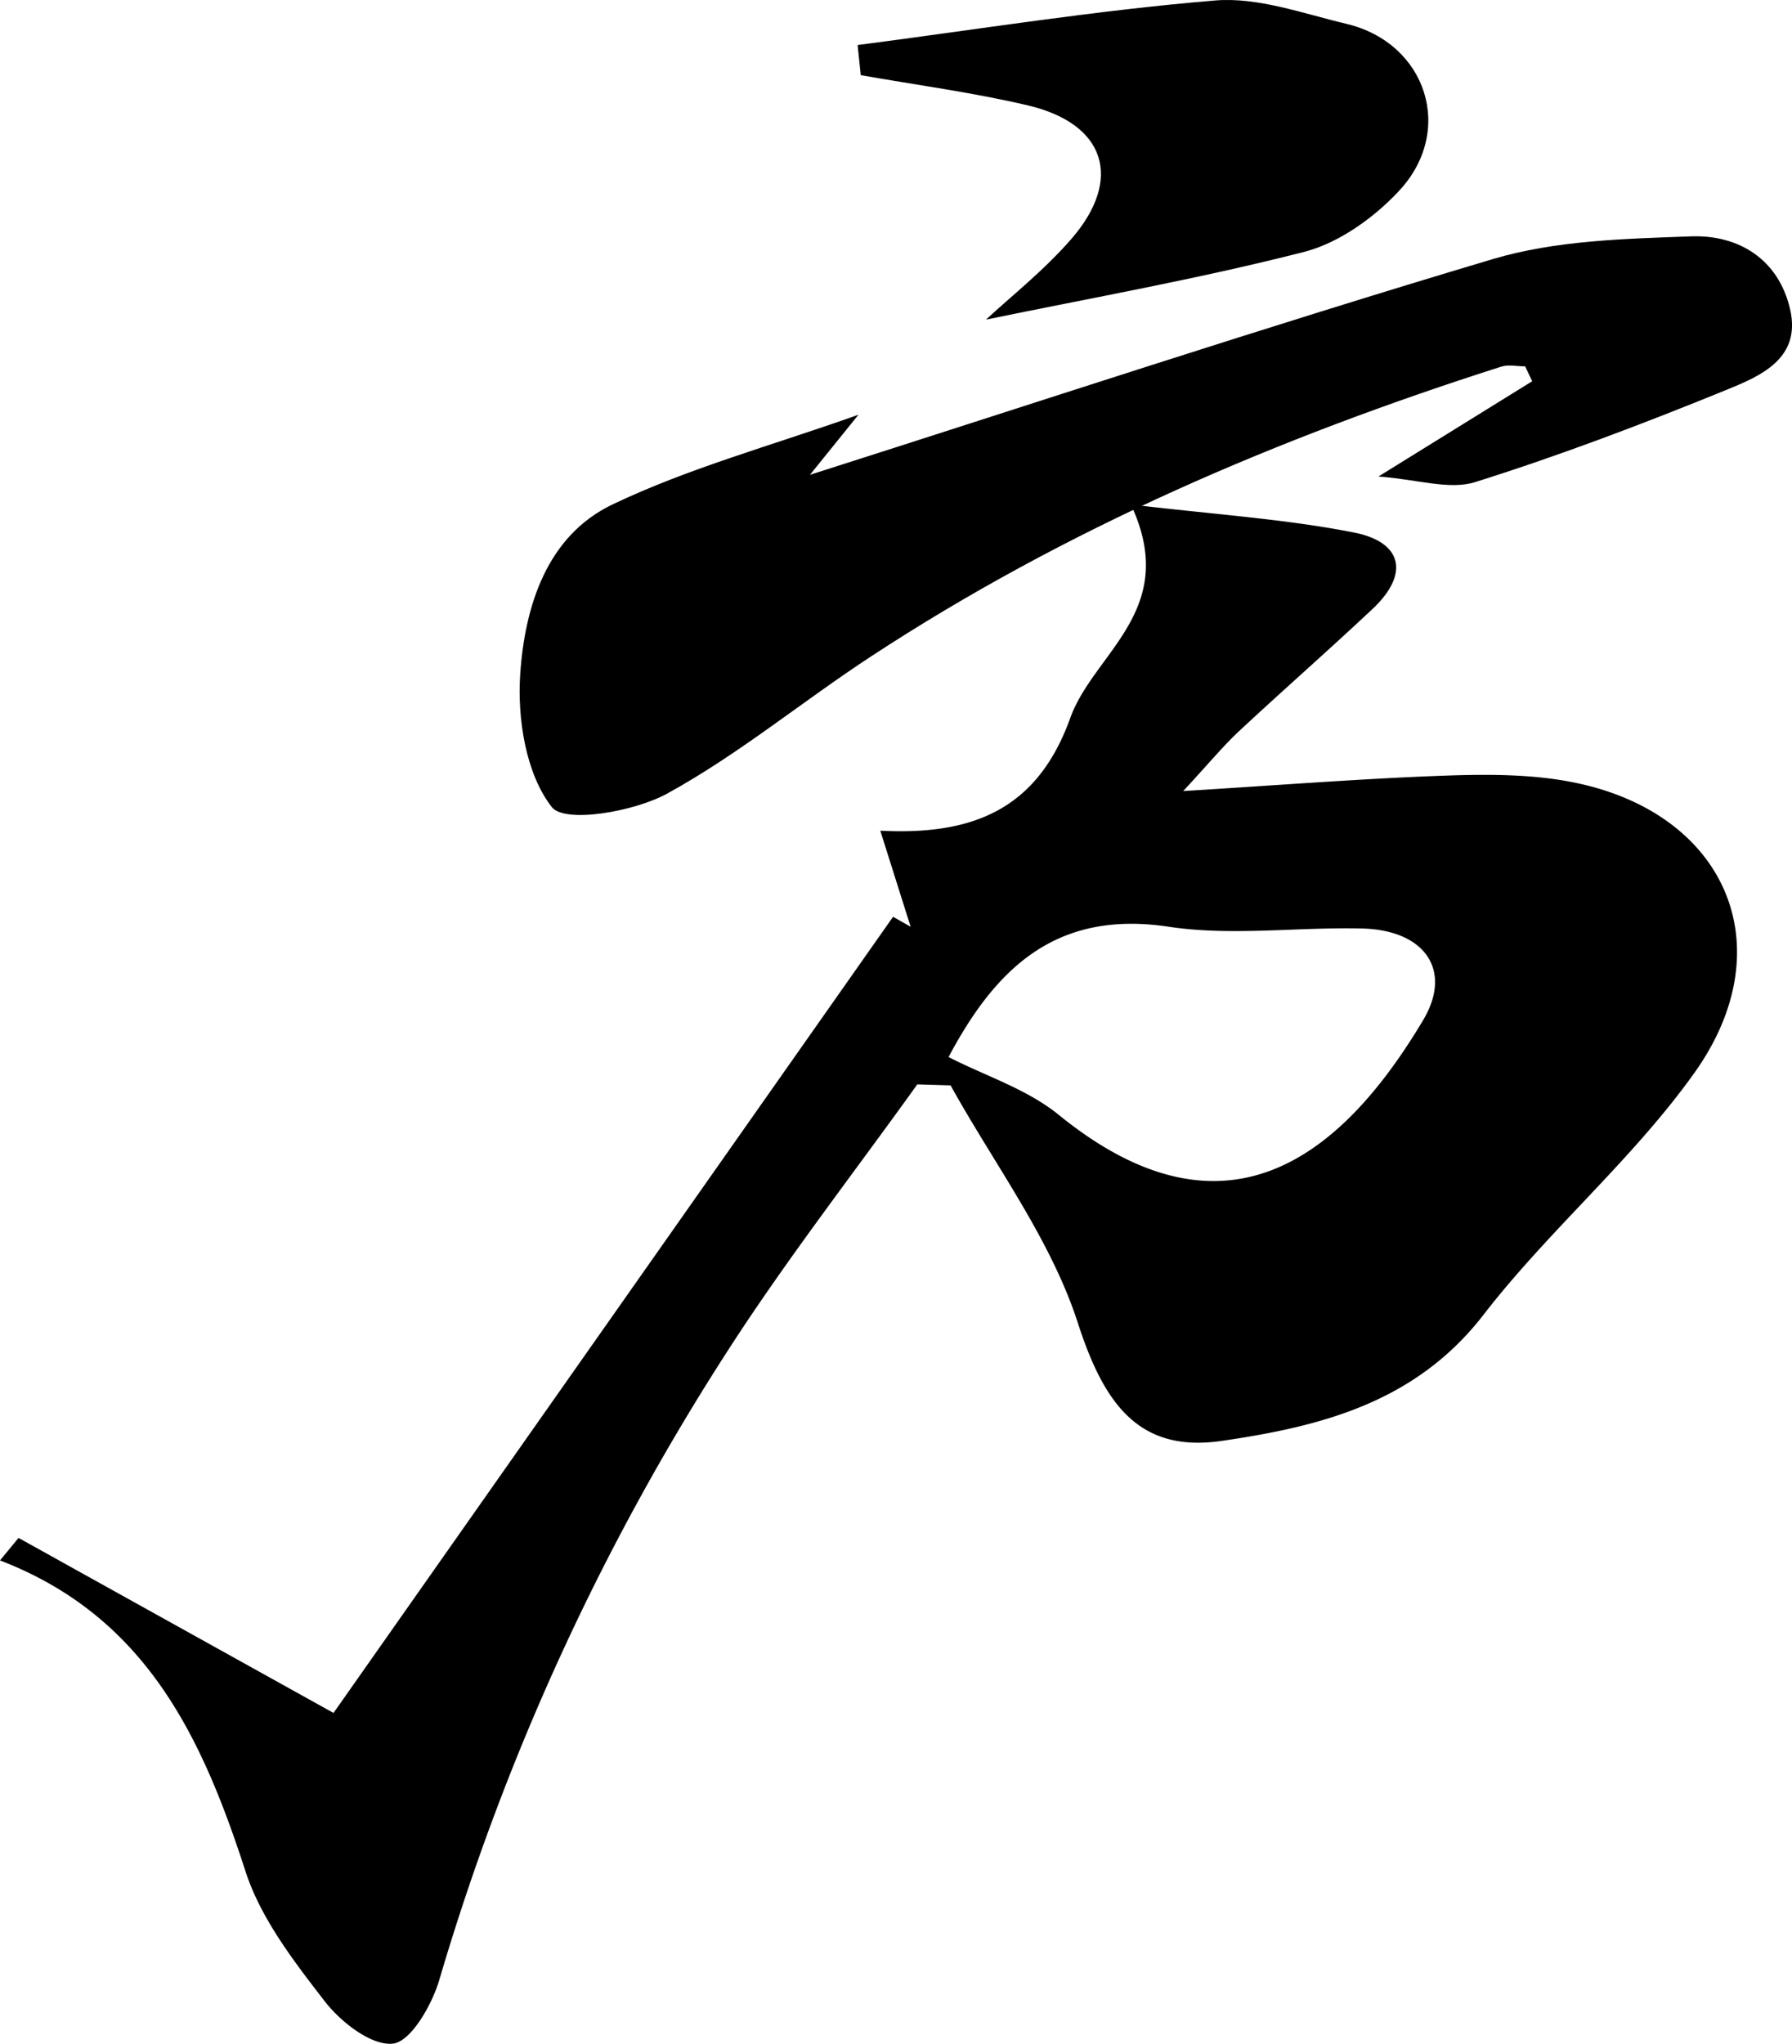
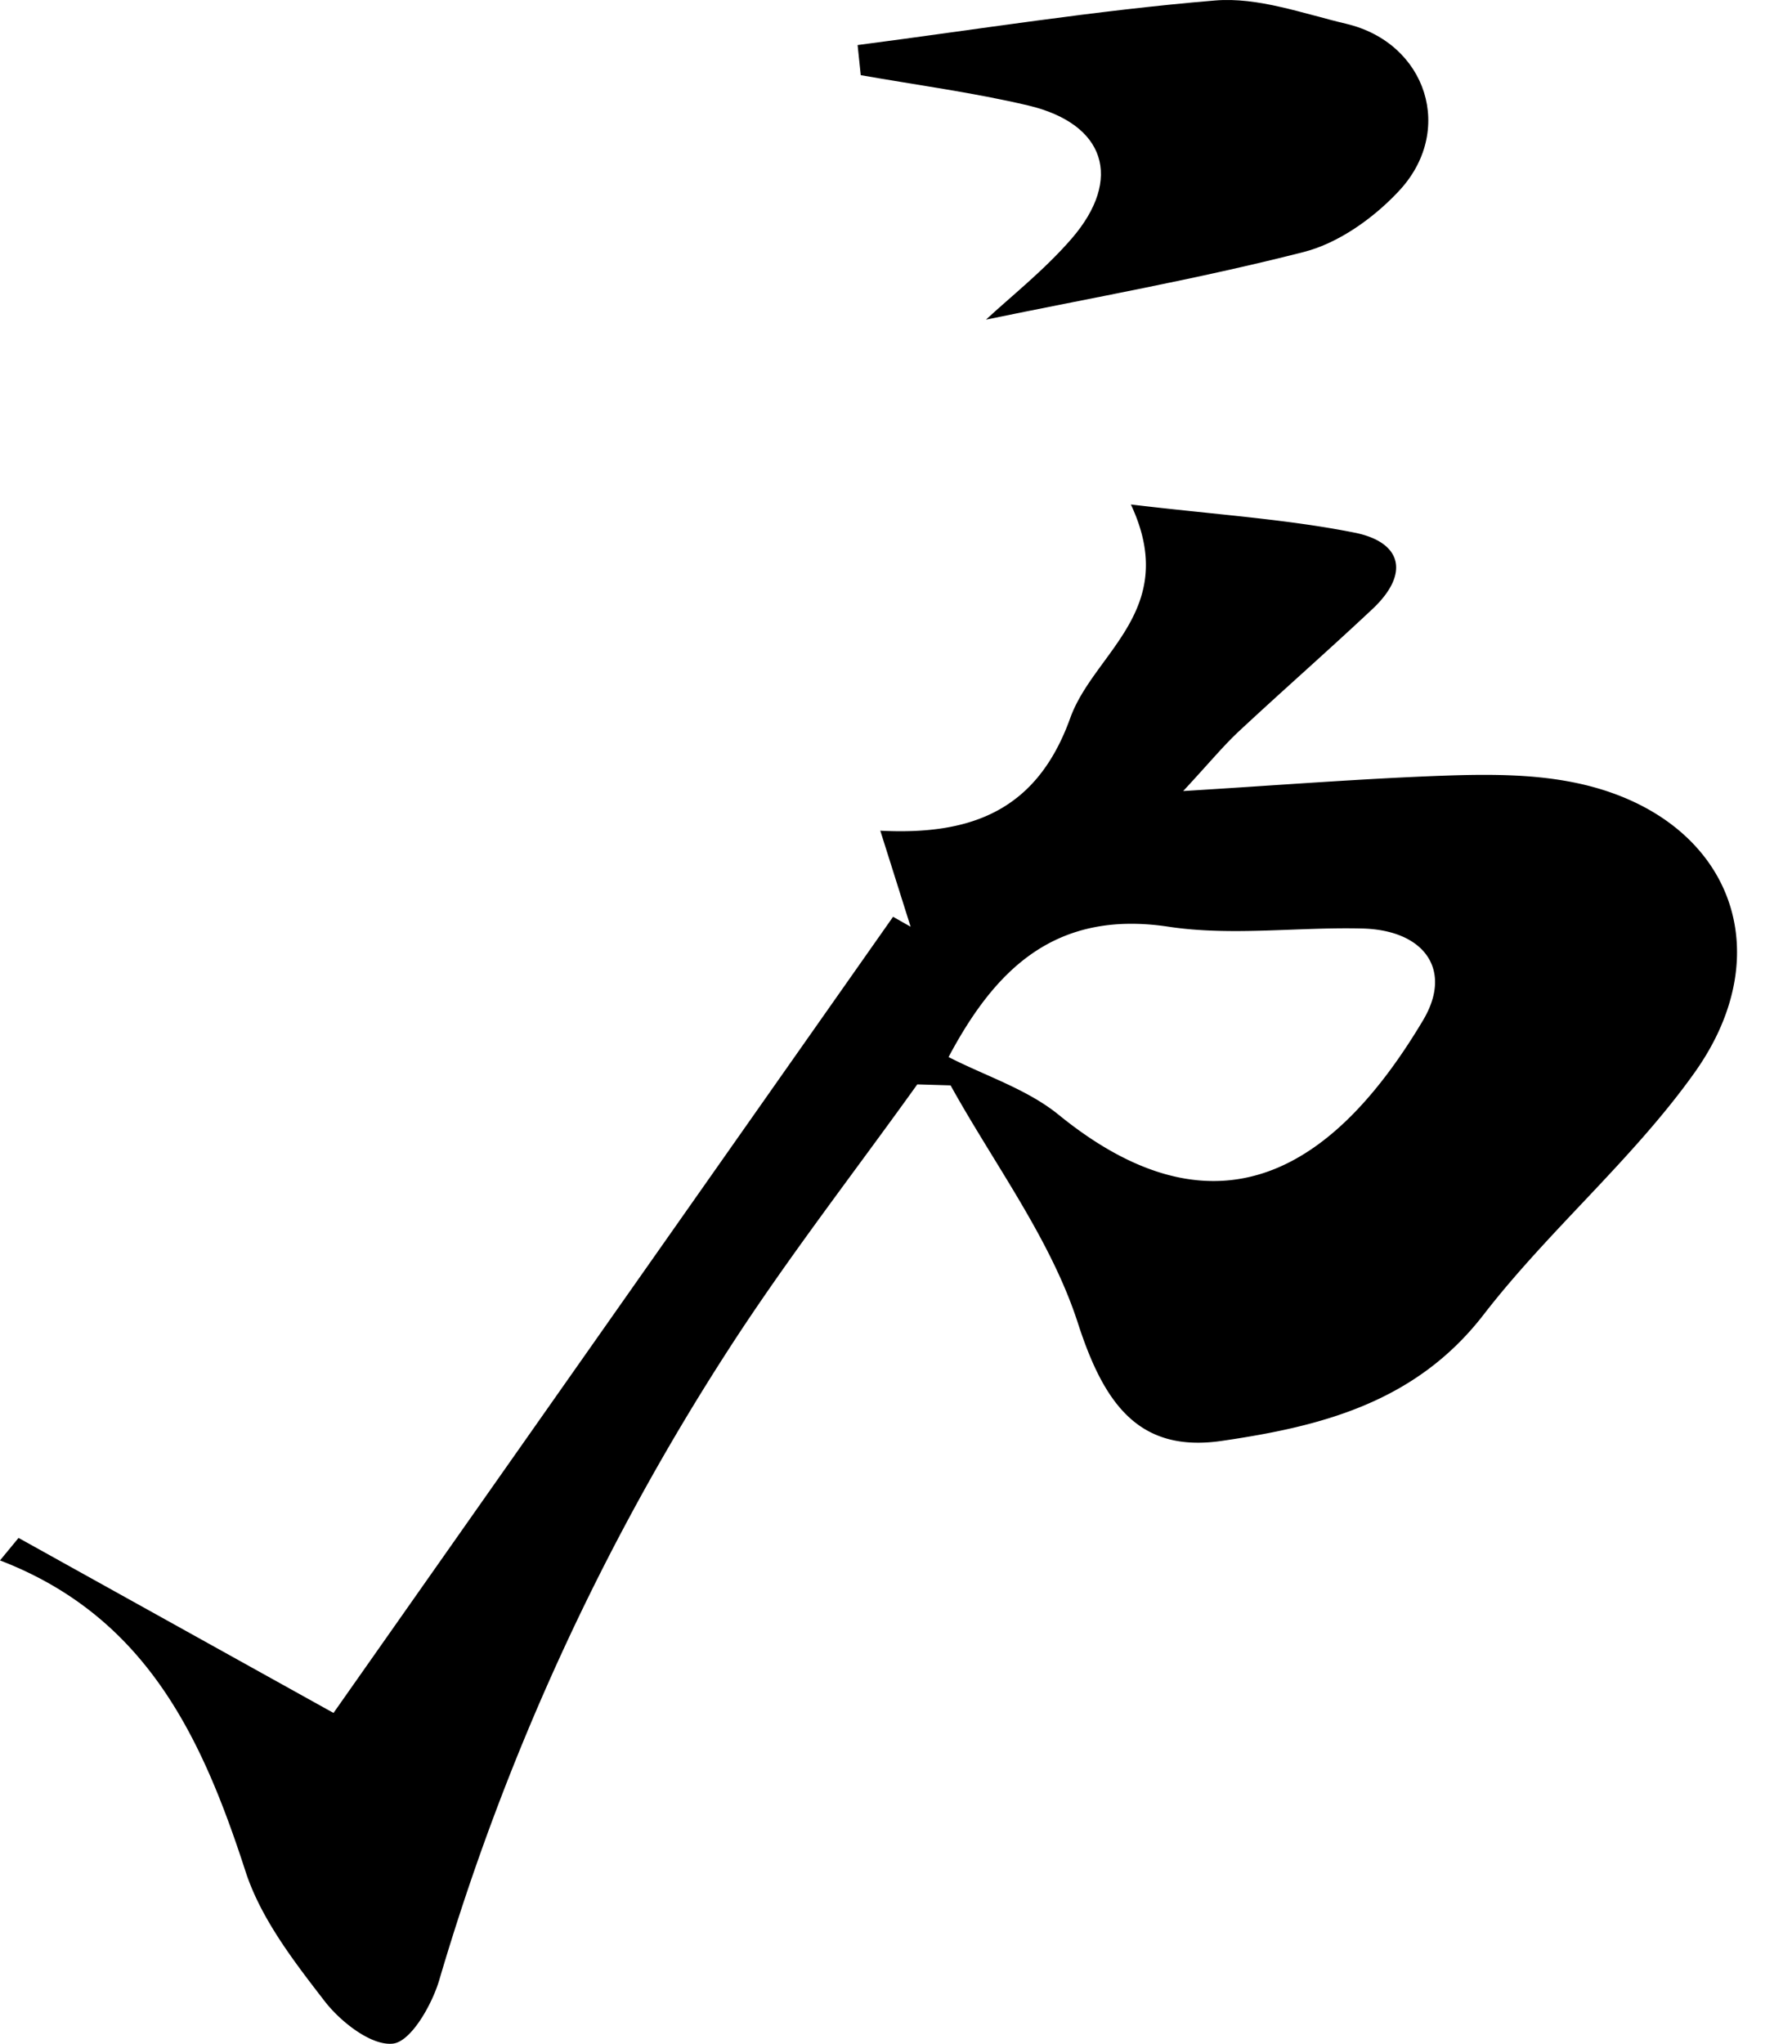
<svg xmlns="http://www.w3.org/2000/svg" viewBox="0 0 413.73 471.77">
  <g id="图层_2" data-name="图层 2">
    <g id="图层_1-2" data-name="图层 1">
-       <path d="M211.78,250.31c-14.57,20.34-30,40.16-43.54,61.13a558.2,558.2,0,0,0-66.83,145.63c-1.71,5.75-6.53,14.18-10.68,14.66-4.94.57-12.1-5-15.84-9.88-7.13-9.22-14.71-19.07-18.22-29.92-10-30.85-22.91-58.76-56.67-71.74L4.28,355,77,395.4,206.19,211.62l4.05,2.3c-2.08-6.59-4.16-13.19-7-22.17,21.34,1.1,36.25-4.87,43.85-26,5.46-15.19,25.43-24.91,14-49.3,19.46,2.33,35.74,3.35,51.59,6.49,11.07,2.2,12.82,9.52,4.22,17.61-10.16,9.55-20.67,18.75-30.87,28.26-3.58,3.34-6.71,7.16-12.86,13.79,22.78-1.4,41.59-2.89,60.43-3.56,9.74-.34,19.77-.37,29.28,1.48,35.48,6.88,49.23,37.85,28.28,67.18-14.27,20-33.57,36.28-48.63,55.76-15.71,20.33-37.58,25.8-60.44,29.14-19.19,2.81-27.22-8.61-33.24-27.22-6.28-19.42-19.31-36.65-29.38-54.84ZM219,244c8.56,4.38,18.15,7.42,25.41,13.32,38.6,31.4,65.39,9.62,84.11-21.76,7-11.66.33-20.86-13.95-21.23-15-.38-30.24,1.8-44.88-.43C243.57,210,229.74,223.81,219,244Z" />
-       <path d="M318.24,110l35.51-22c-.54-1.14-1.09-2.28-1.63-3.43-1.85,0-3.86-.47-5.54.07C295.3,101,246.12,122,201,151.59c-15.81,10.36-30.52,22.58-47,31.61-7.66,4.2-23.63,6.91-26.6,3.1-6-7.66-8-20.42-7.29-30.77,1.06-15.51,6.1-31.84,21.33-39.1,17.62-8.41,36.78-13.59,56.76-20.7L187,109.6c52.09-16.6,104.63-34,157.64-49.79,14.51-4.33,30.43-4.69,45.77-5.25,11-.4,20.19,5.27,22.87,16.77s-6.92,15.5-14.8,18.71c-19.05,7.76-38.32,15.09-57.93,21.25C334.58,113.16,327.24,110.64,318.24,110Z" />
+       <path d="M211.78,250.31c-14.57,20.34-30,40.16-43.54,61.13a558.2,558.2,0,0,0-66.83,145.63c-1.71,5.75-6.53,14.18-10.68,14.66-4.94.57-12.1-5-15.84-9.88-7.13-9.22-14.71-19.07-18.22-29.92-10-30.85-22.91-58.76-56.67-71.74L4.28,355,77,395.4,206.19,211.62l4.05,2.3c-2.08-6.59-4.16-13.19-7-22.17,21.34,1.1,36.25-4.87,43.85-26,5.46-15.19,25.43-24.91,14-49.3,19.46,2.33,35.74,3.35,51.59,6.49,11.07,2.2,12.82,9.52,4.22,17.61-10.16,9.55-20.67,18.75-30.87,28.26-3.58,3.34-6.71,7.16-12.86,13.79,22.78-1.4,41.59-2.89,60.43-3.56,9.74-.34,19.77-.37,29.28,1.48,35.48,6.88,49.23,37.85,28.28,67.18-14.27,20-33.57,36.28-48.63,55.76-15.71,20.33-37.58,25.8-60.44,29.14-19.19,2.81-27.22-8.61-33.24-27.22-6.28-19.42-19.31-36.65-29.38-54.84ZM219,244c8.56,4.38,18.15,7.42,25.41,13.32,38.6,31.4,65.39,9.62,84.11-21.76,7-11.66.33-20.86-13.95-21.23-15-.38-30.24,1.8-44.88-.43C243.57,210,229.74,223.81,219,244" />
      <path d="M198,10.4c27.5-3.57,54.94-8,82.55-10.29,9.85-.82,20.22,3,30.2,5.37,18.67,4.37,25.36,24.89,12,38.85C317,50.43,309,56.13,301,58.17c-24.57,6.28-49.61,10.7-73.36,15.61C233.21,68.59,241,62.47,247.4,55.1c11.94-13.81,7.8-26.53-10-30.75-12.73-3-25.77-4.72-38.67-7Z" />
    </g>
  </g>
</svg>